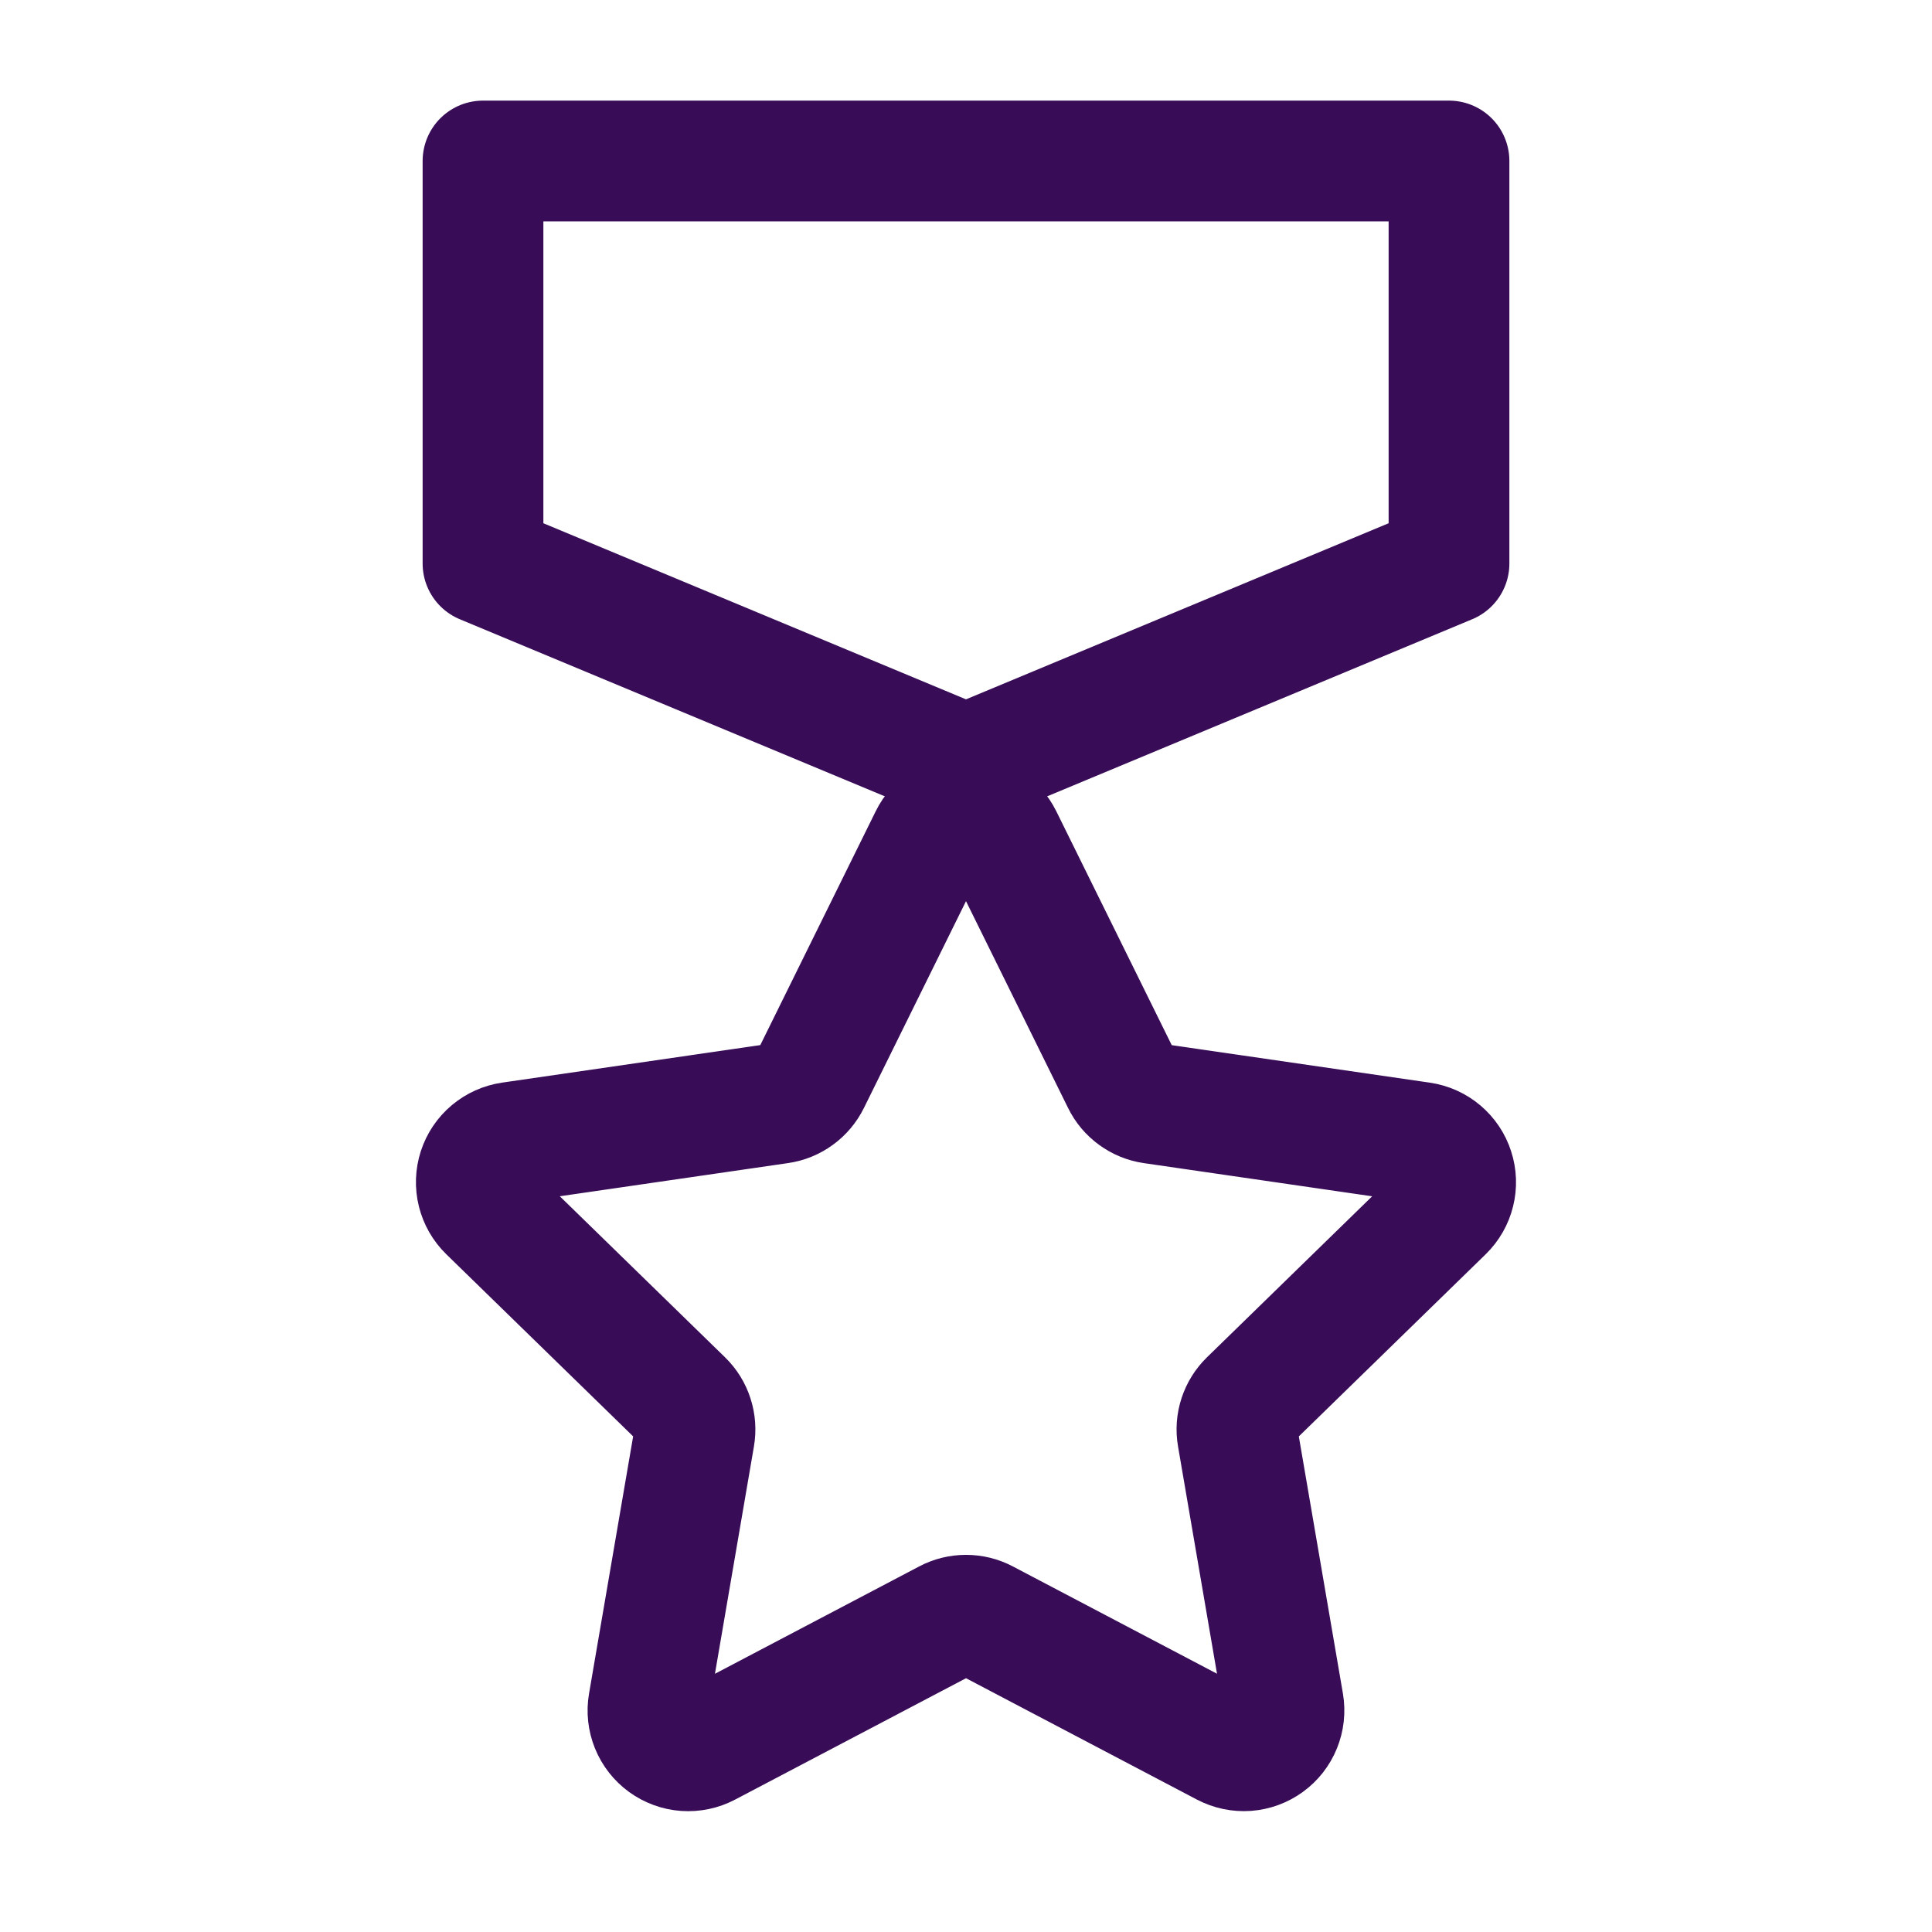
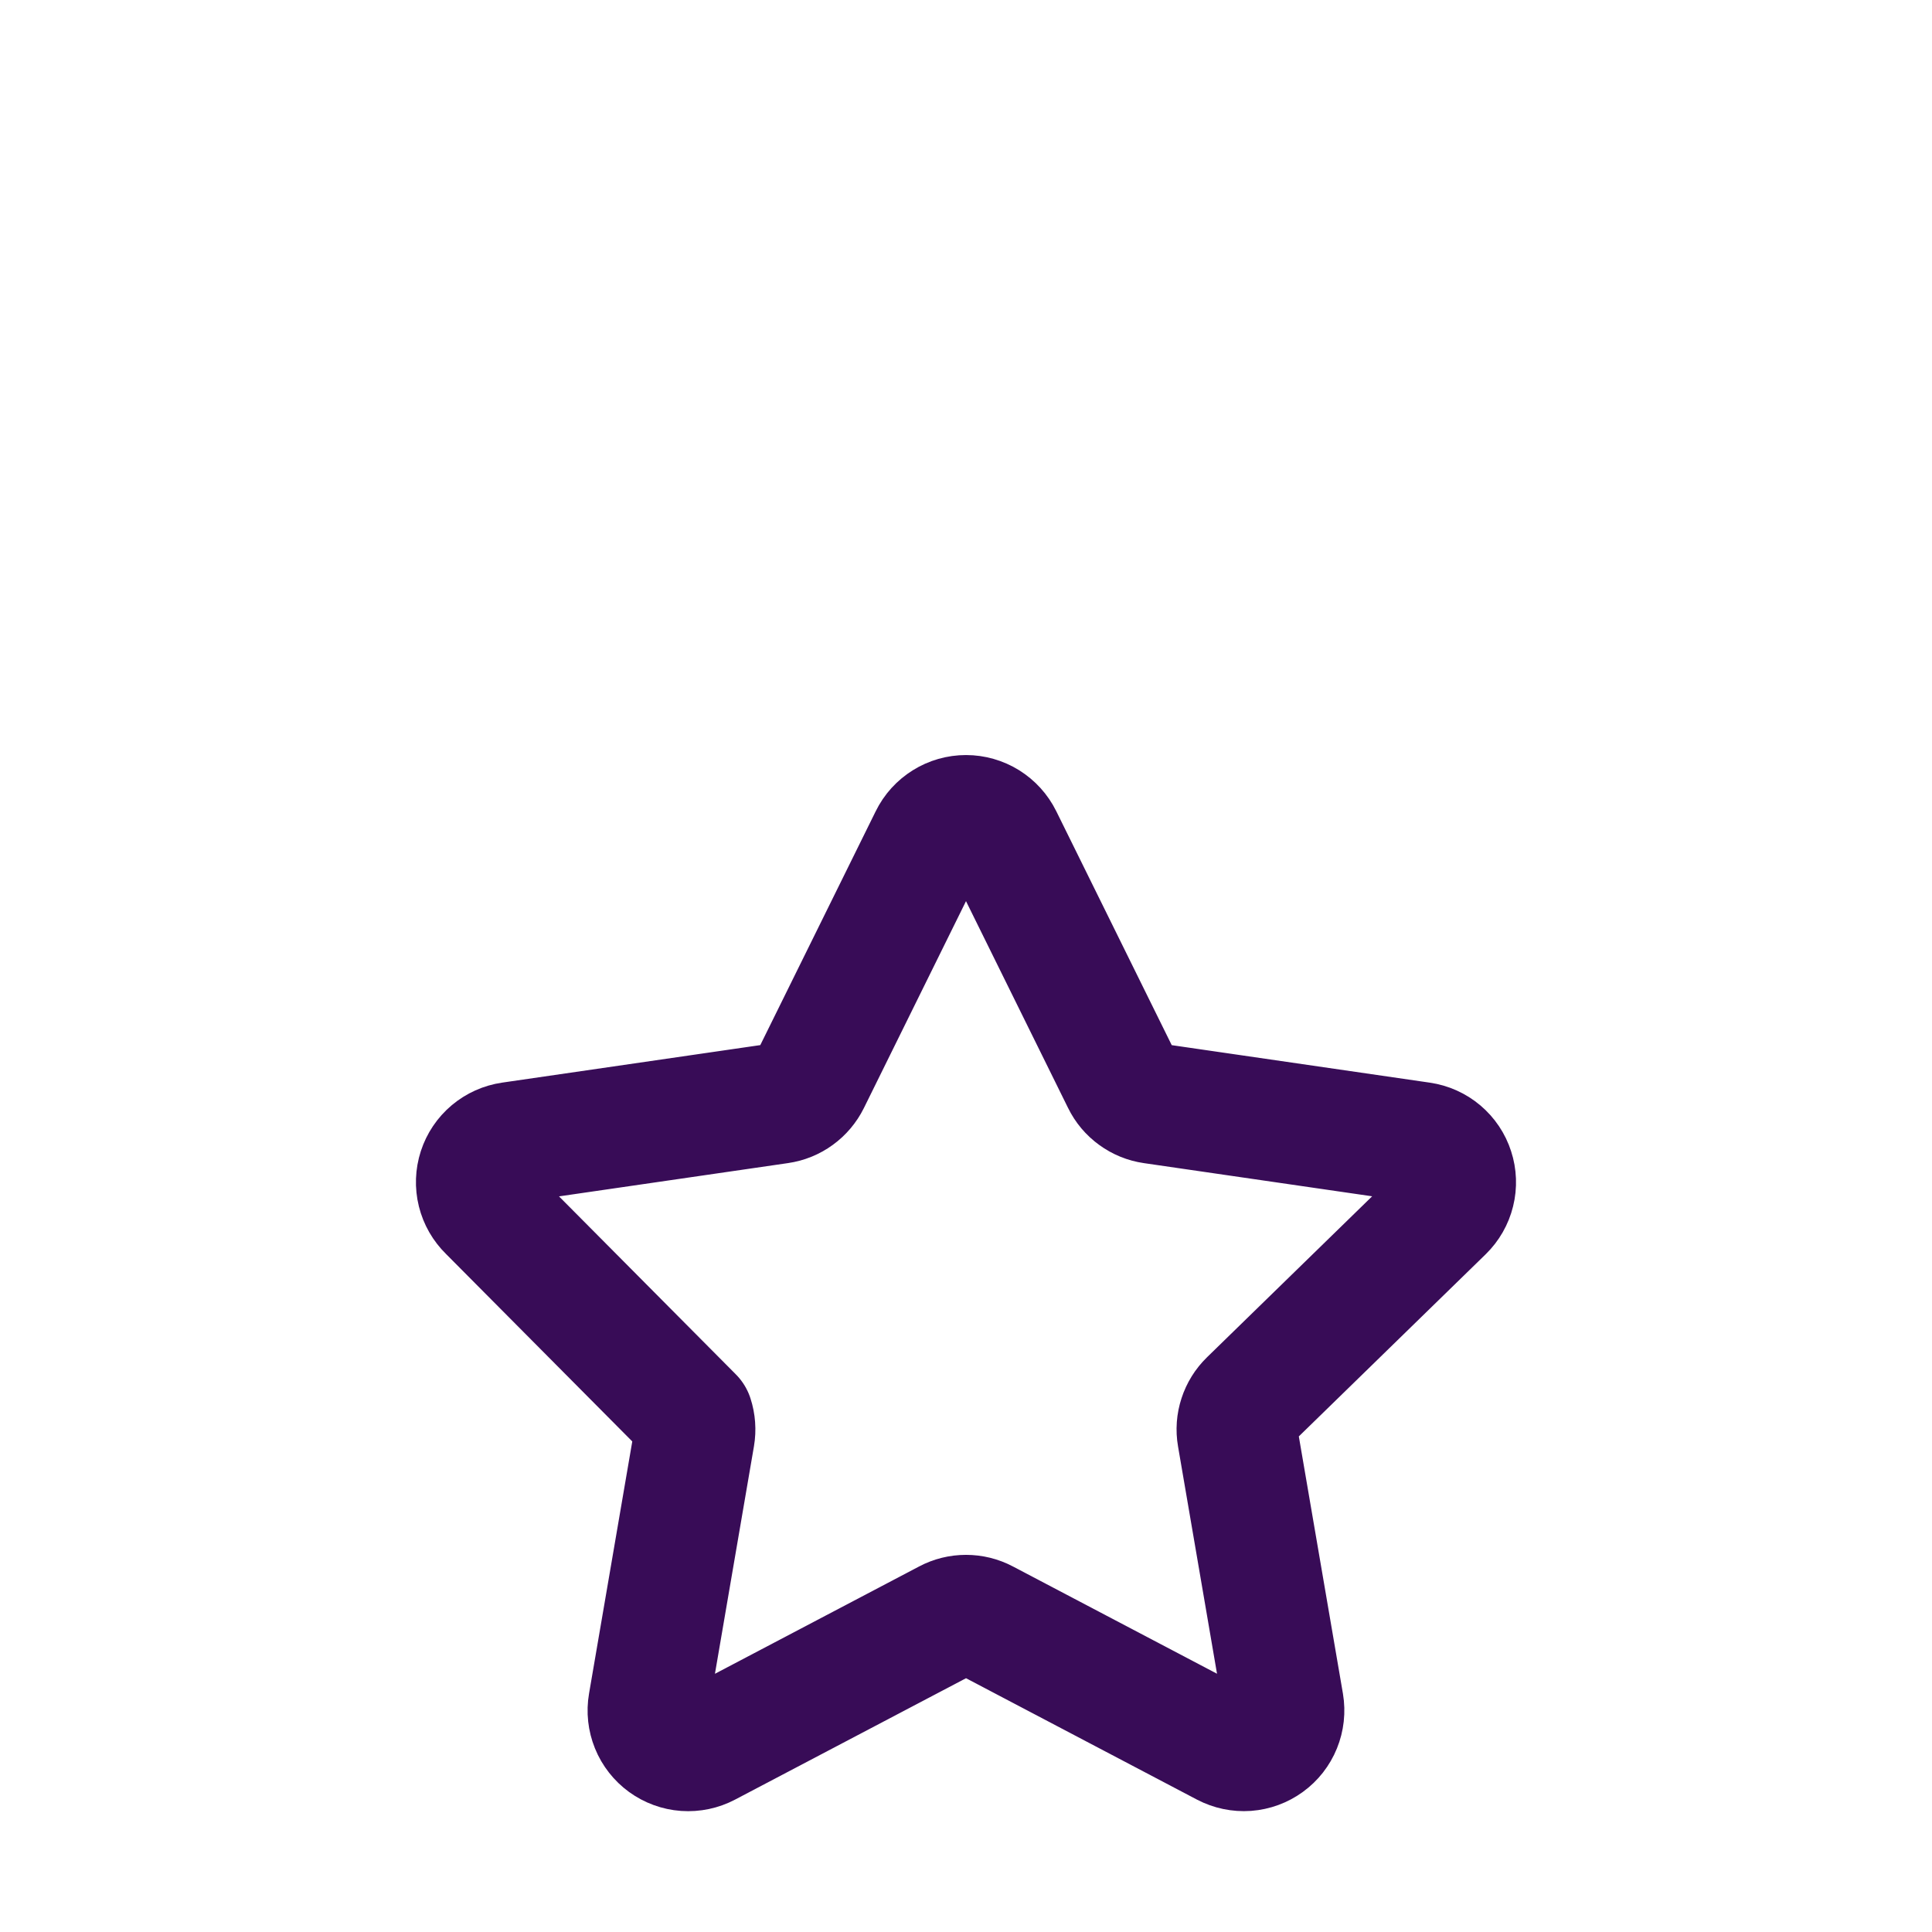
<svg xmlns="http://www.w3.org/2000/svg" width="48" height="48" viewBox="0 0 48 48" fill="none">
-   <path d="M23.103 20.817C23.185 20.649 23.313 20.509 23.472 20.41C23.63 20.311 23.813 20.259 24 20.259C24.186 20.259 24.369 20.311 24.528 20.41C24.686 20.509 24.814 20.649 24.897 20.817L27.882 26.865C27.953 27.011 28.059 27.137 28.191 27.232C28.322 27.328 28.474 27.39 28.635 27.413L35.31 28.383C35.494 28.41 35.668 28.488 35.81 28.608C35.953 28.729 36.059 28.886 36.116 29.064C36.174 29.241 36.181 29.431 36.136 29.612C36.092 29.793 35.997 29.958 35.864 30.088L31.034 34.796C30.918 34.909 30.831 35.049 30.781 35.203C30.73 35.357 30.718 35.521 30.746 35.681L31.886 42.329C31.917 42.513 31.896 42.702 31.826 42.874C31.756 43.047 31.639 43.197 31.488 43.306C31.337 43.416 31.159 43.481 30.973 43.495C30.787 43.508 30.601 43.469 30.436 43.383L24.466 40.245C24.322 40.169 24.163 40.13 24 40.13C23.838 40.13 23.678 40.169 23.535 40.245L17.565 43.383C17.4 43.47 17.213 43.509 17.027 43.496C16.841 43.483 16.662 43.417 16.511 43.308C16.36 43.198 16.242 43.048 16.172 42.875C16.102 42.702 16.081 42.513 16.113 42.329L17.253 35.681C17.28 35.521 17.268 35.357 17.218 35.203C17.169 35.049 17.082 34.909 16.966 34.796L12.136 30.088C12.002 29.958 11.908 29.793 11.863 29.612C11.818 29.43 11.825 29.24 11.882 29.063C11.94 28.885 12.046 28.727 12.189 28.607C12.332 28.487 12.505 28.409 12.69 28.382L19.365 27.412C19.525 27.389 19.678 27.327 19.809 27.231C19.94 27.136 20.046 27.01 20.118 26.865L23.103 20.817Z" stroke="#380C57" stroke-width="3" stroke-linecap="round" stroke-linejoin="round" />
-   <path d="M36 4H12V14L24 19L36 14V4Z" stroke="#380C57" stroke-width="3" stroke-linecap="round" stroke-linejoin="round" />
+   <path d="M23.103 20.817C23.185 20.649 23.313 20.509 23.472 20.41C23.63 20.311 23.813 20.259 24 20.259C24.186 20.259 24.369 20.311 24.528 20.41C24.686 20.509 24.814 20.649 24.897 20.817L27.882 26.865C27.953 27.011 28.059 27.137 28.191 27.232C28.322 27.328 28.474 27.39 28.635 27.413L35.31 28.383C35.494 28.41 35.668 28.488 35.81 28.608C35.953 28.729 36.059 28.886 36.116 29.064C36.174 29.241 36.181 29.431 36.136 29.612C36.092 29.793 35.997 29.958 35.864 30.088L31.034 34.796C30.918 34.909 30.831 35.049 30.781 35.203C30.73 35.357 30.718 35.521 30.746 35.681L31.886 42.329C31.917 42.513 31.896 42.702 31.826 42.874C31.756 43.047 31.639 43.197 31.488 43.306C31.337 43.416 31.159 43.481 30.973 43.495C30.787 43.508 30.601 43.469 30.436 43.383L24.466 40.245C24.322 40.169 24.163 40.13 24 40.13C23.838 40.13 23.678 40.169 23.535 40.245L17.565 43.383C17.4 43.47 17.213 43.509 17.027 43.496C16.841 43.483 16.662 43.417 16.511 43.308C16.36 43.198 16.242 43.048 16.172 42.875C16.102 42.702 16.081 42.513 16.113 42.329L17.253 35.681C17.28 35.521 17.268 35.357 17.218 35.203L12.136 30.088C12.002 29.958 11.908 29.793 11.863 29.612C11.818 29.43 11.825 29.24 11.882 29.063C11.94 28.885 12.046 28.727 12.189 28.607C12.332 28.487 12.505 28.409 12.69 28.382L19.365 27.412C19.525 27.389 19.678 27.327 19.809 27.231C19.94 27.136 20.046 27.01 20.118 26.865L23.103 20.817Z" stroke="#380C57" stroke-width="3" stroke-linecap="round" stroke-linejoin="round" />
</svg>